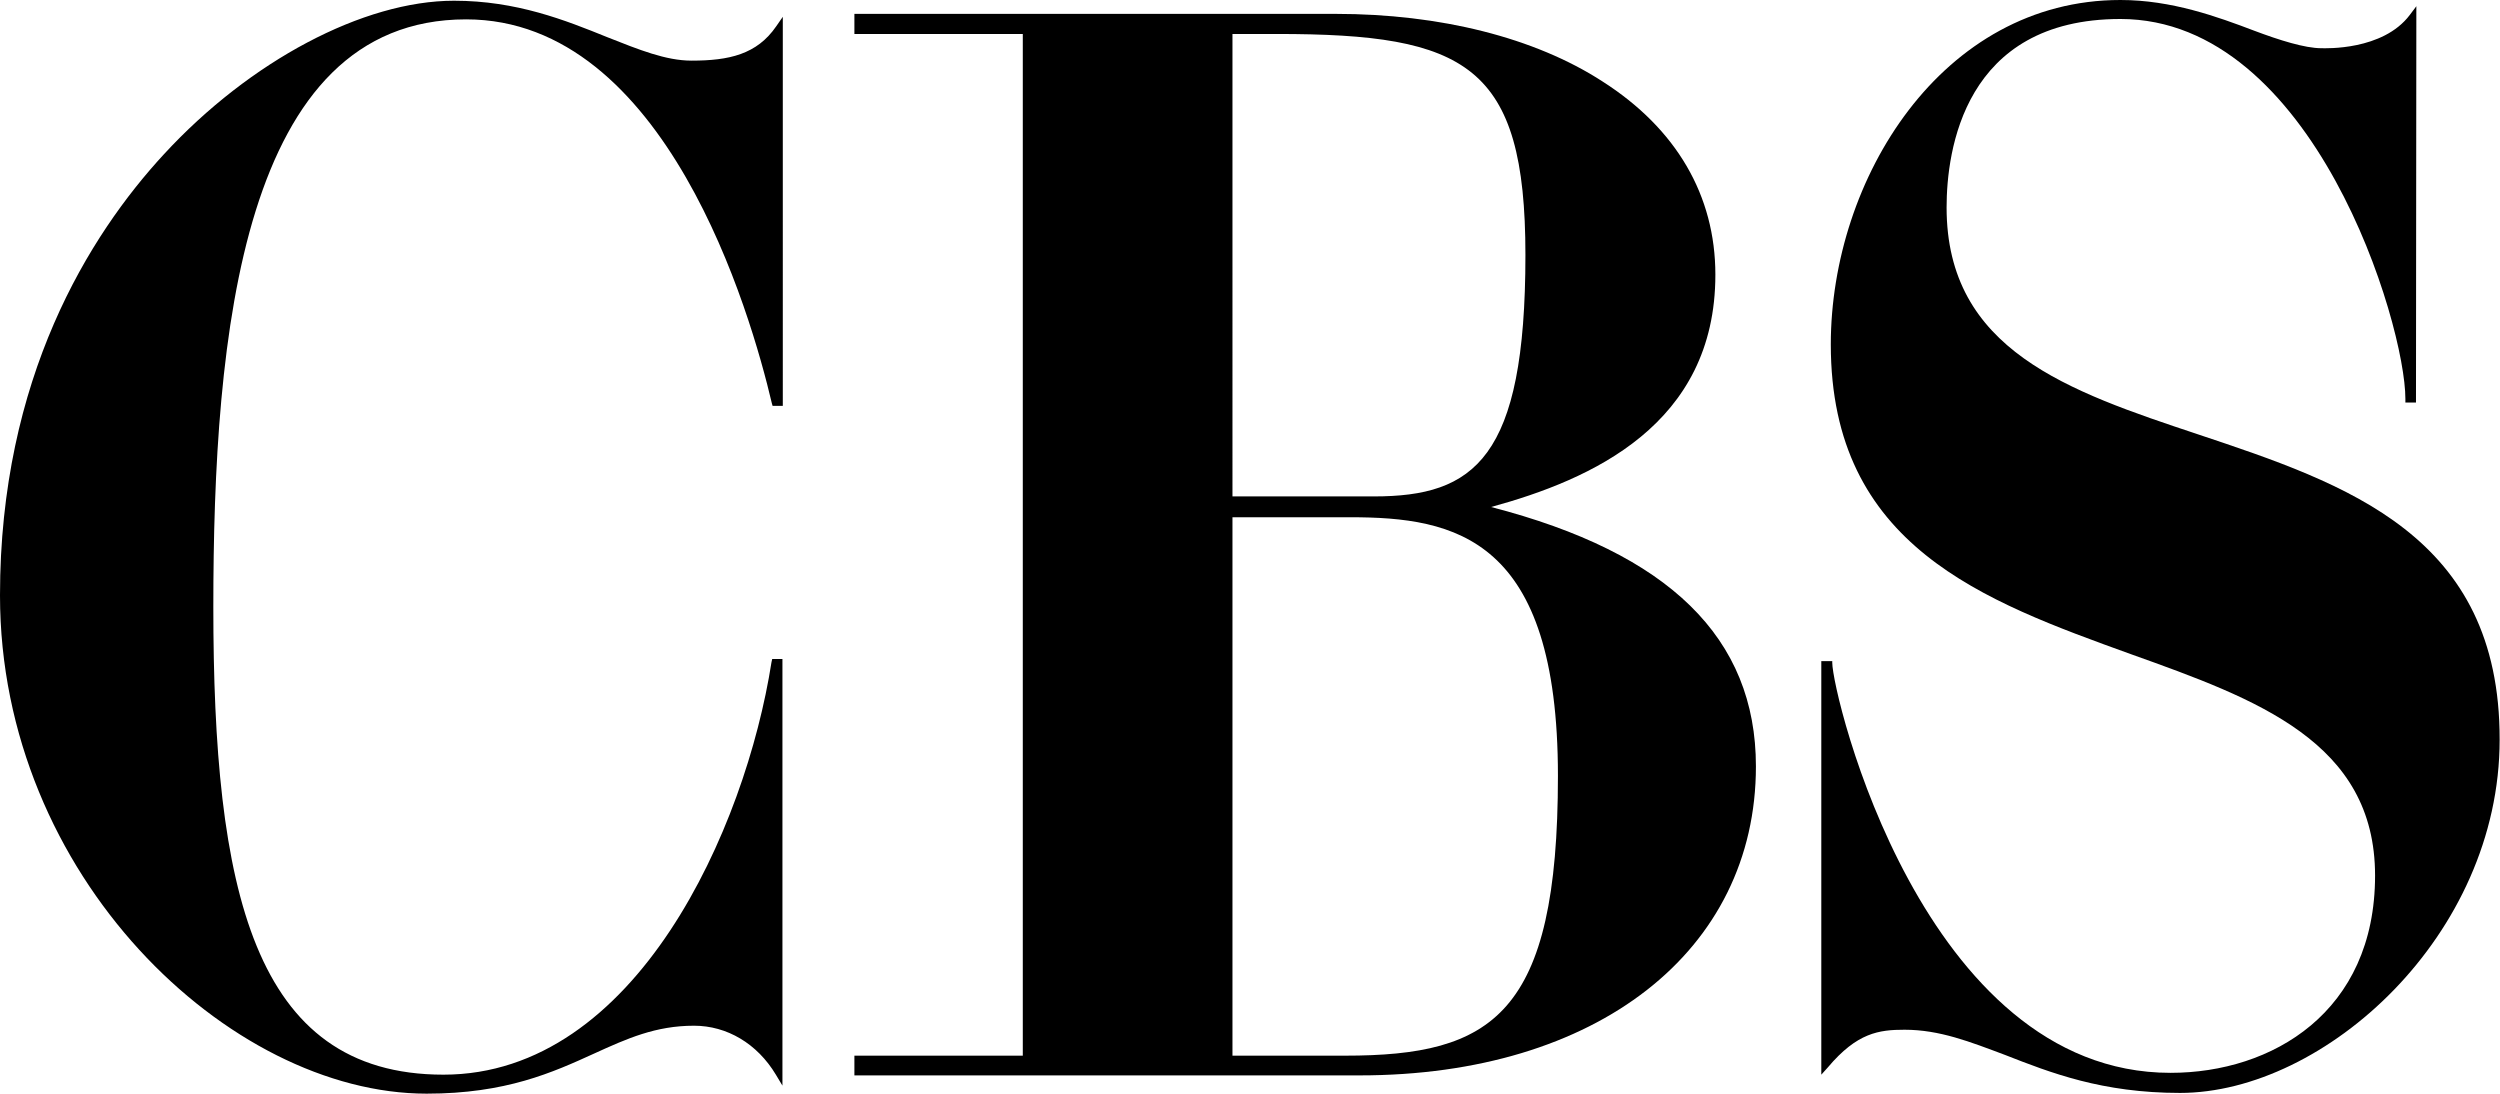
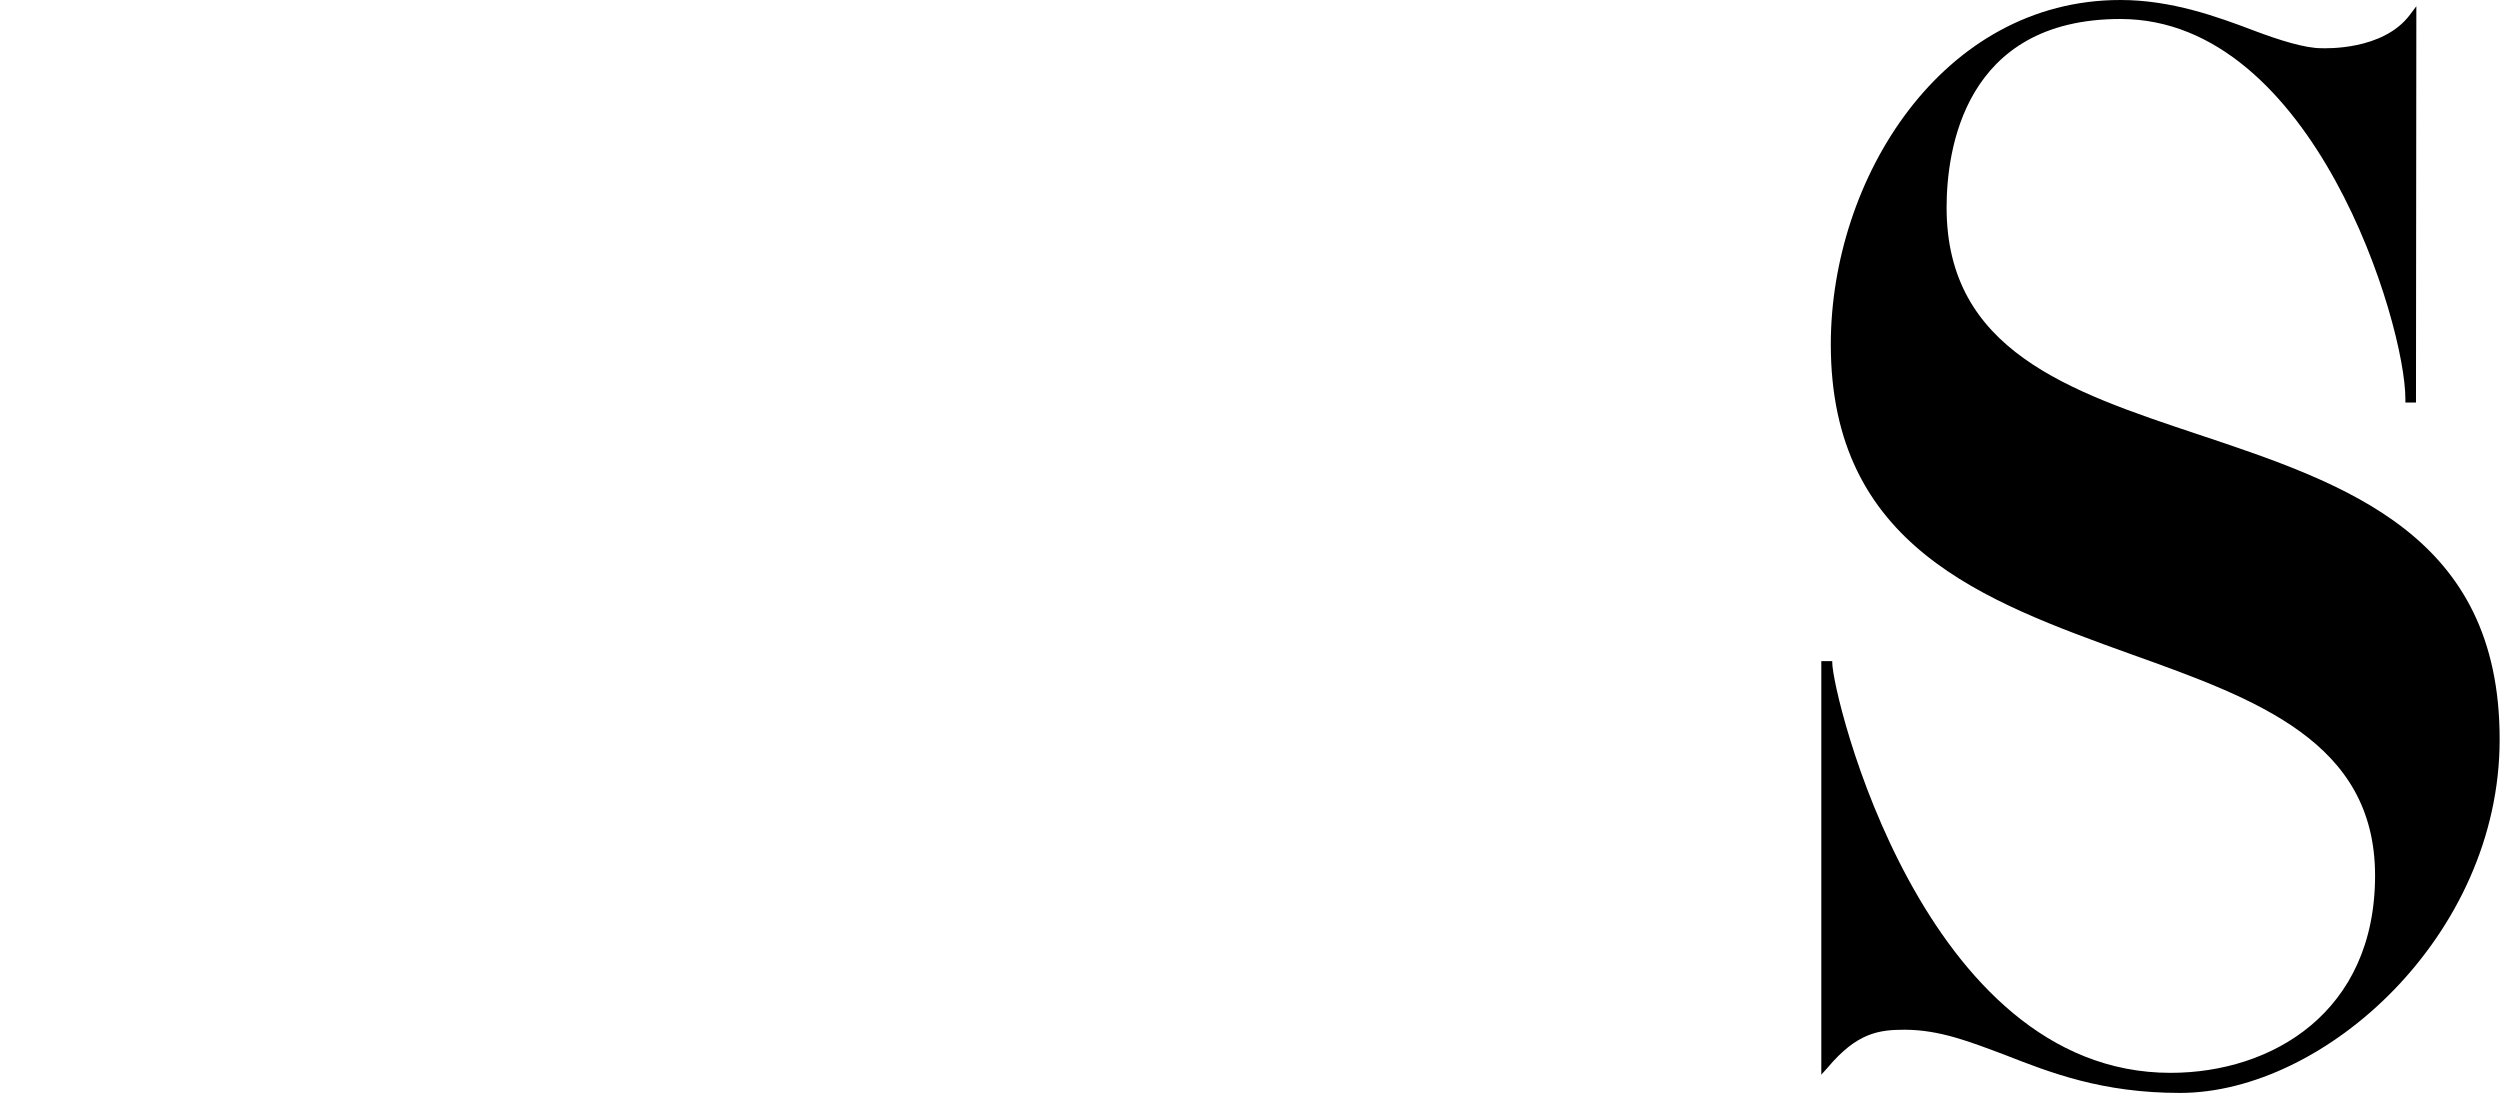
<svg xmlns="http://www.w3.org/2000/svg" xmlns:ns1="http://www.inkscape.org/namespaces/inkscape" xmlns:ns2="http://sodipodi.sourceforge.net/DTD/sodipodi-0.dtd" version="1.1" id="Layer_1" ns1:version="0.91 r13725" ns2:docname="CBS (Classic).svg" x="0px" y="0px" viewBox="0 0 684.4 299.4" style="enable-background:new 0 0 684.4 299.4;" xml:space="preserve">
  <g>
-     <path d="M189.3,16.6c-7,0-14.4-3-23-6.4c-11.6-4.7-24.9-10-42-10c-24.8,0-55.9,16.5-79.4,42C24.4,64.4,0,103.5,0,163   c0,76.8,62.7,136.4,116.8,136.4c21.7,0,34.5-5.8,45.9-11c9-4.1,16.8-7.6,27.3-7.6c9,0,17.3,4.9,22.4,13.4l1.8,3V180.4h-2.8   l-0.2,0.9c-7.1,45.4-37,112.9-89.8,112.9c-52.3,0-63-51.1-63-128c0-74.9,7.9-160.9,69.2-160.9l0,0c54.7,0,77.9,80.4,83.7,105.1   l0.2,0.7h2.8V4.6l-1.8,2.6C207.2,14.9,199.6,16.6,189.3,16.6z" />
-     <path d="M408.2,138.8c27.4-7.5,61.4-22.5,61.4-63.6c0-21.7-10.7-40-30.9-52.9c-18.5-12-44.5-18.5-73-18.5H233.9v5.5H280V289h-46.1   v5.4h138.3c64.9,0,108.5-34,108.5-84.6C480.7,174.6,456.9,151.4,408.2,138.8z M337.4,9.3h12.2c51.8,0,68,8.4,68,60.5   c0,55.8-14,66.1-41.5,66.1h-38.7V9.3z M368.2,289h-30.8V141.6l0,0h32.2c28.8,0,56.9,5.5,56.9,70.8C426.5,278,408.5,289,368.2,289z" />
    <path d="M601.7,118.9L601.7,118.9c-35.4-11.8-68.8-23-68.8-62.1c0-15.5,4.7-51.6,47.6-51.6c52.9,0,78,83.4,78,104v1h2.9l0.1-108.5   l-1.8,2.4c-7.4,9.8-23.2,9.1-24.1,9.1h-0.1c-4.5,0-11.5-2.2-18.4-4.8c-10-3.8-22.6-8.4-36.6-8.4c-48.9,0-79.3,49-79.3,94.3   c0,55.2,41.8,70.2,82.2,84.8c34.4,12.3,66.8,24,66.8,60.6c0,37.4-28.2,54-56,54c-67.8,0-92.6-103.6-92.6-112.3V181h-3v113.2l1.8-2   c8-9.5,14-10.3,21-10.3c9.6,0,17.9,3.3,27.5,6.9c12.5,4.9,26.6,10.4,47.9,10.4c39.6,0,87.5-43.1,87.5-96.7   C684.4,146.5,642.4,132.5,601.7,118.9z" />
  </g>
</svg>